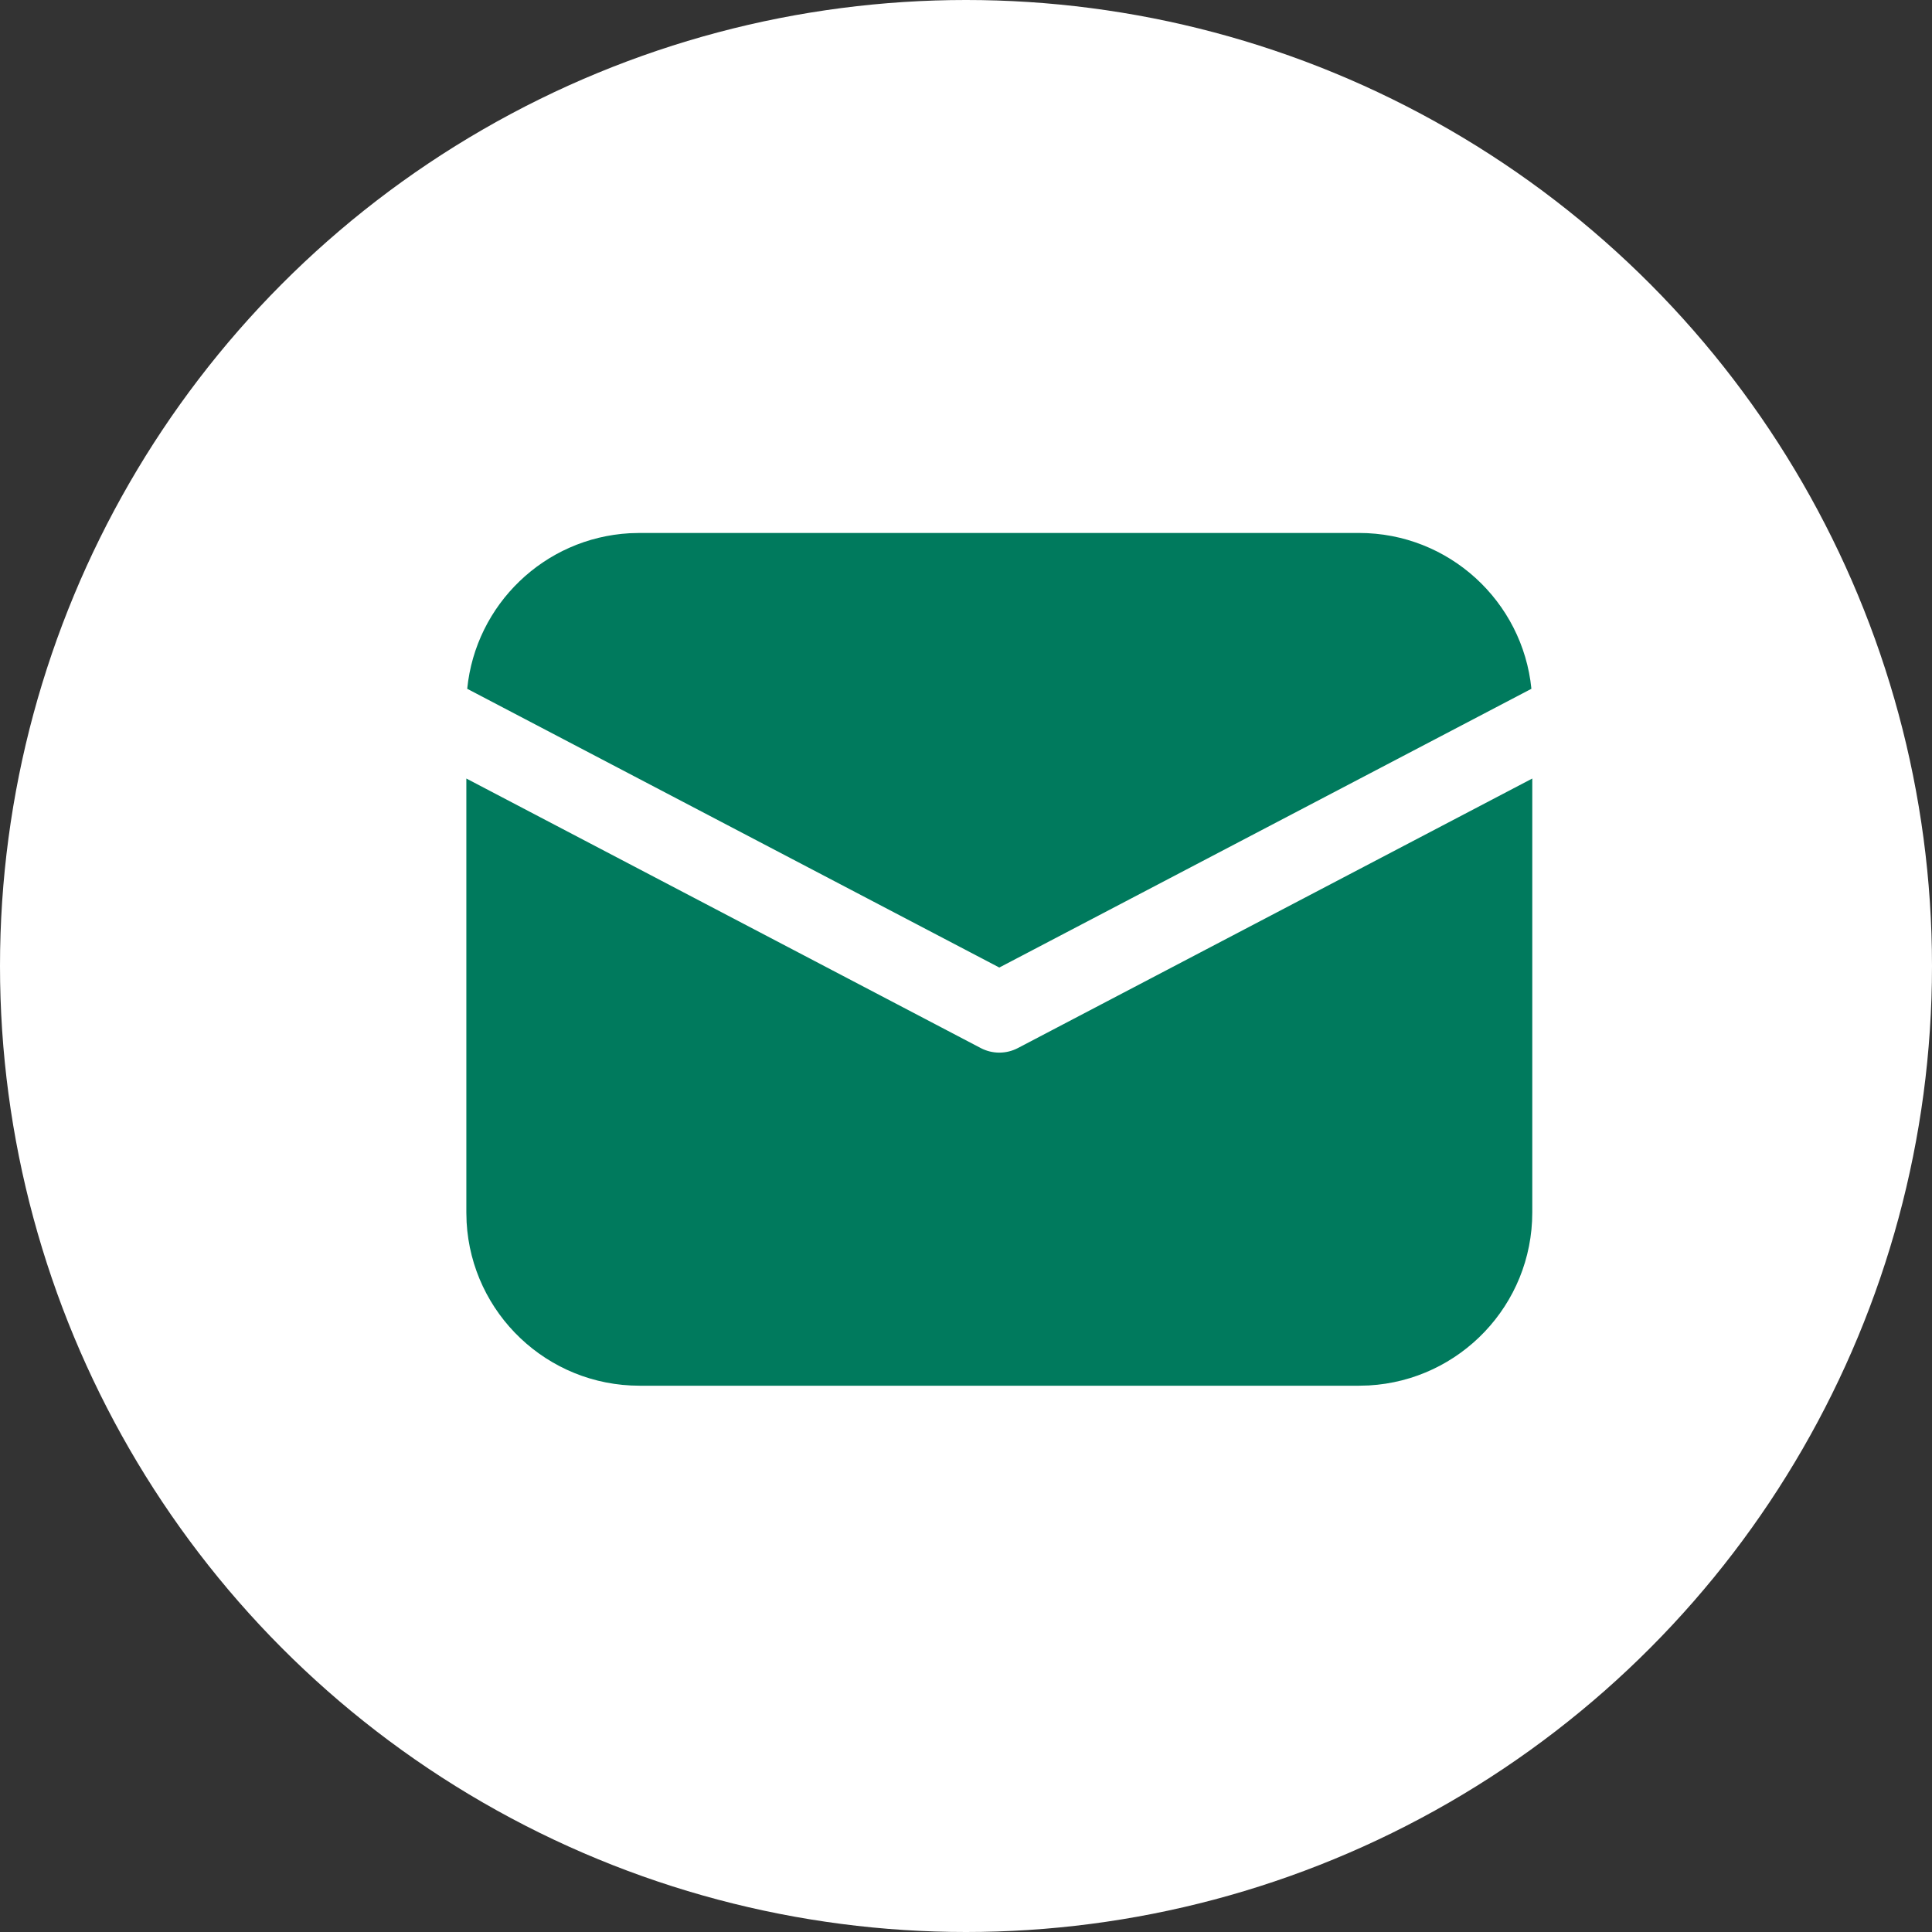
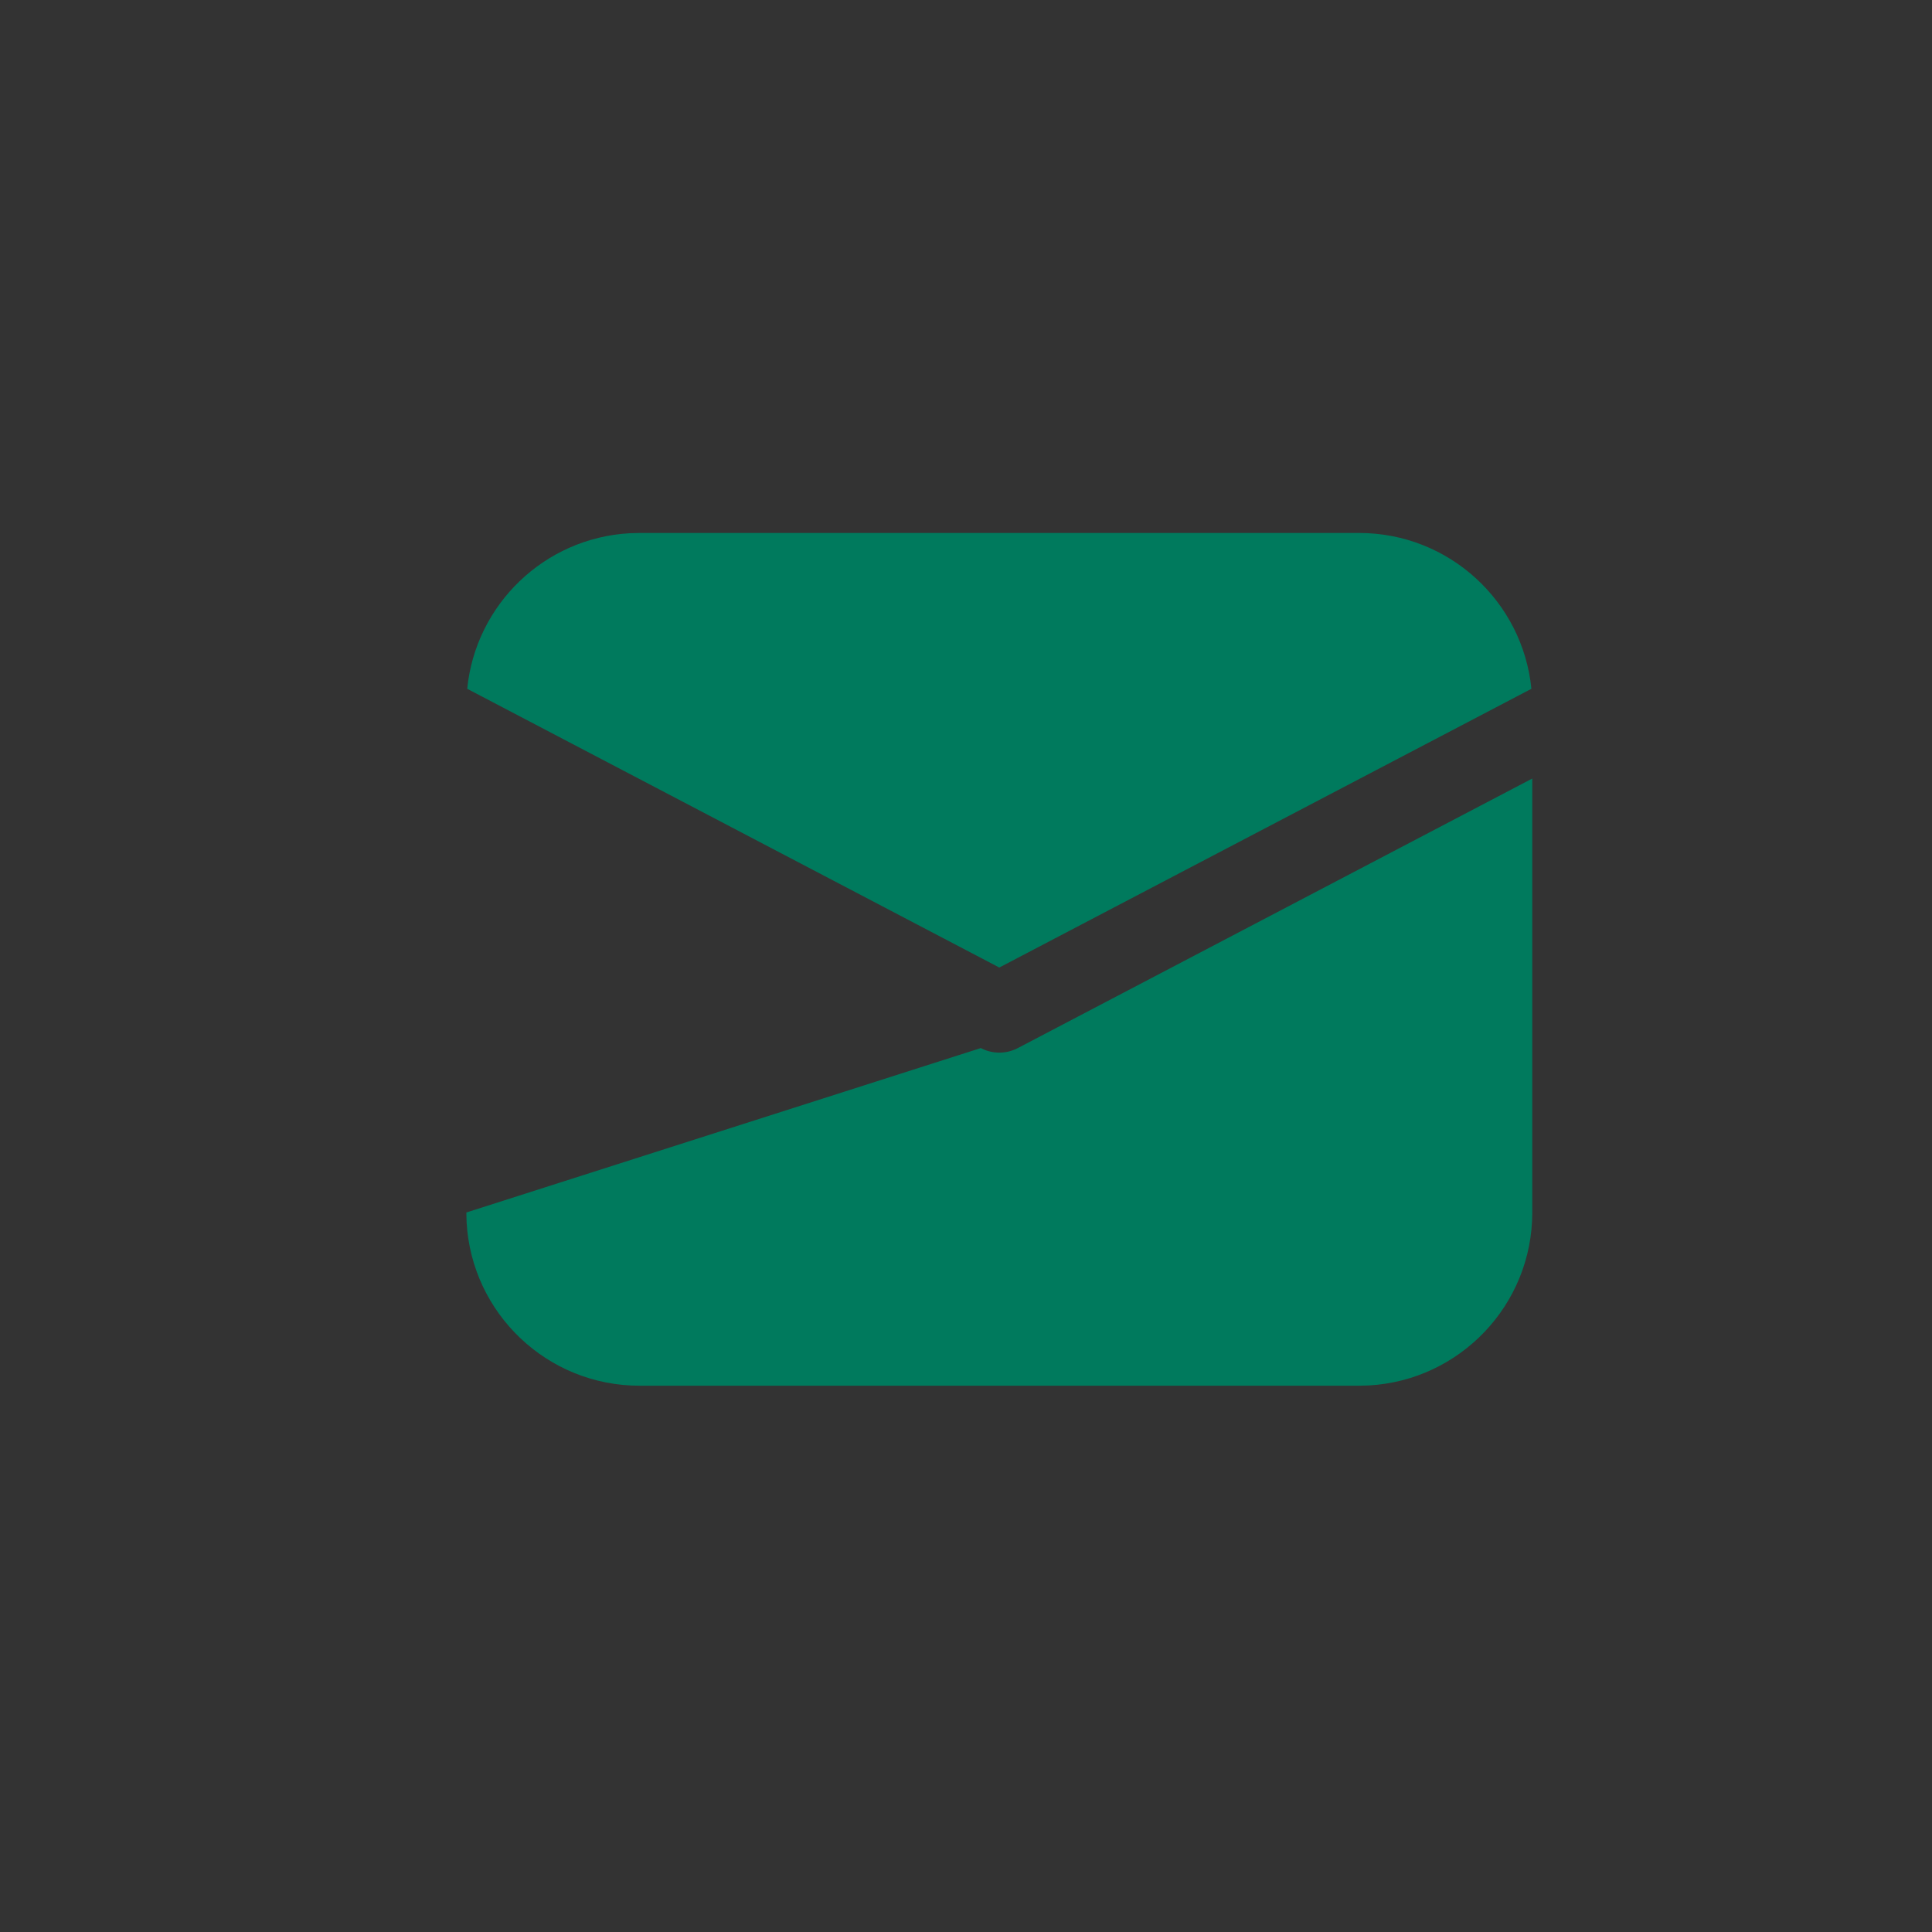
<svg xmlns="http://www.w3.org/2000/svg" width="29" height="29" viewBox="0 0 29 29" fill="none">
  <rect x="0" y="0" width="29" height="29" fill="#333333" stroke="none" />
-   <circle cx="14.5" cy="14.5" r="14.5" fill="white" />
-   <path d="M23 11.686V18.2C23 19.586 21.915 20.719 20.547 20.796L20.4 20.8H9.6C8.214 20.8 7.081 19.715 7.004 18.348L7 18.2V11.686L14.722 15.732C14.896 15.823 15.104 15.823 15.278 15.732L23 11.686ZM9.6 8H20.4C21.748 8 22.856 9.026 22.987 10.339L15 14.523L7.013 10.339C7.139 9.074 8.171 8.076 9.451 8.004L9.6 8Z" fill="#007A5D" />
+   <path d="M23 11.686V18.2C23 19.586 21.915 20.719 20.547 20.796L20.4 20.8H9.6C8.214 20.8 7.081 19.715 7.004 18.348L7 18.2L14.722 15.732C14.896 15.823 15.104 15.823 15.278 15.732L23 11.686ZM9.6 8H20.4C21.748 8 22.856 9.026 22.987 10.339L15 14.523L7.013 10.339C7.139 9.074 8.171 8.076 9.451 8.004L9.6 8Z" fill="#007A5D" />
</svg>